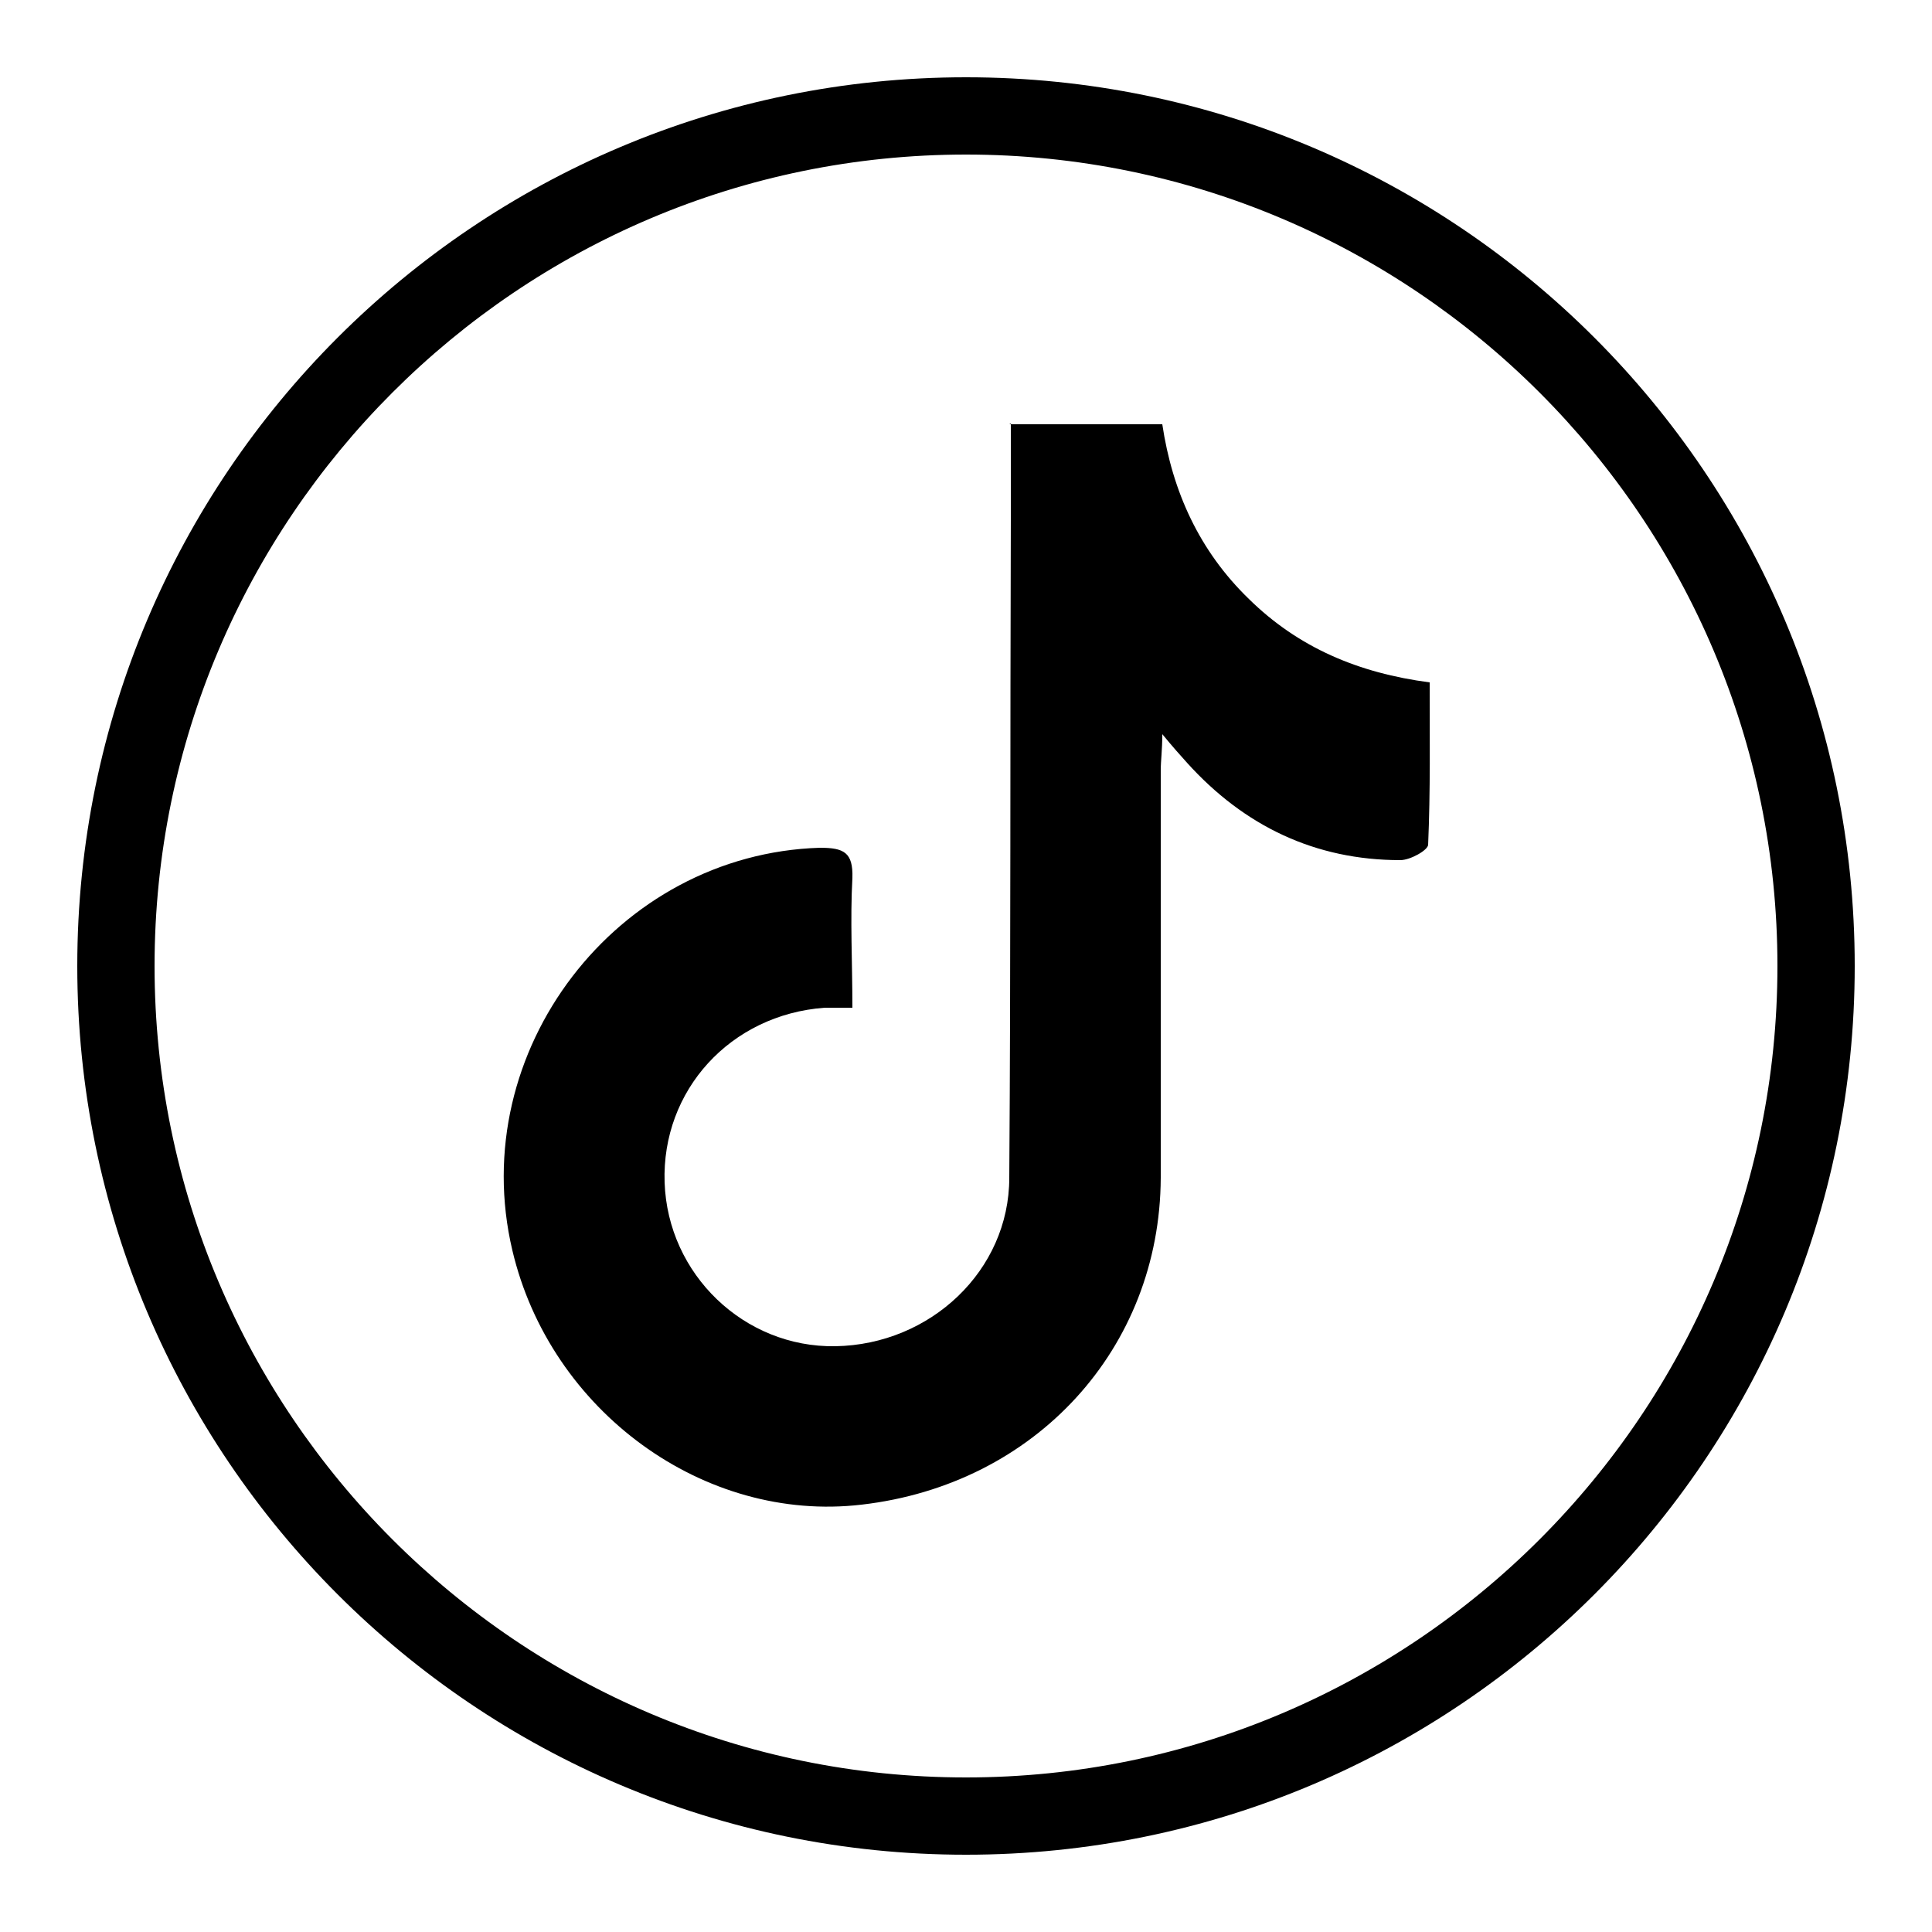
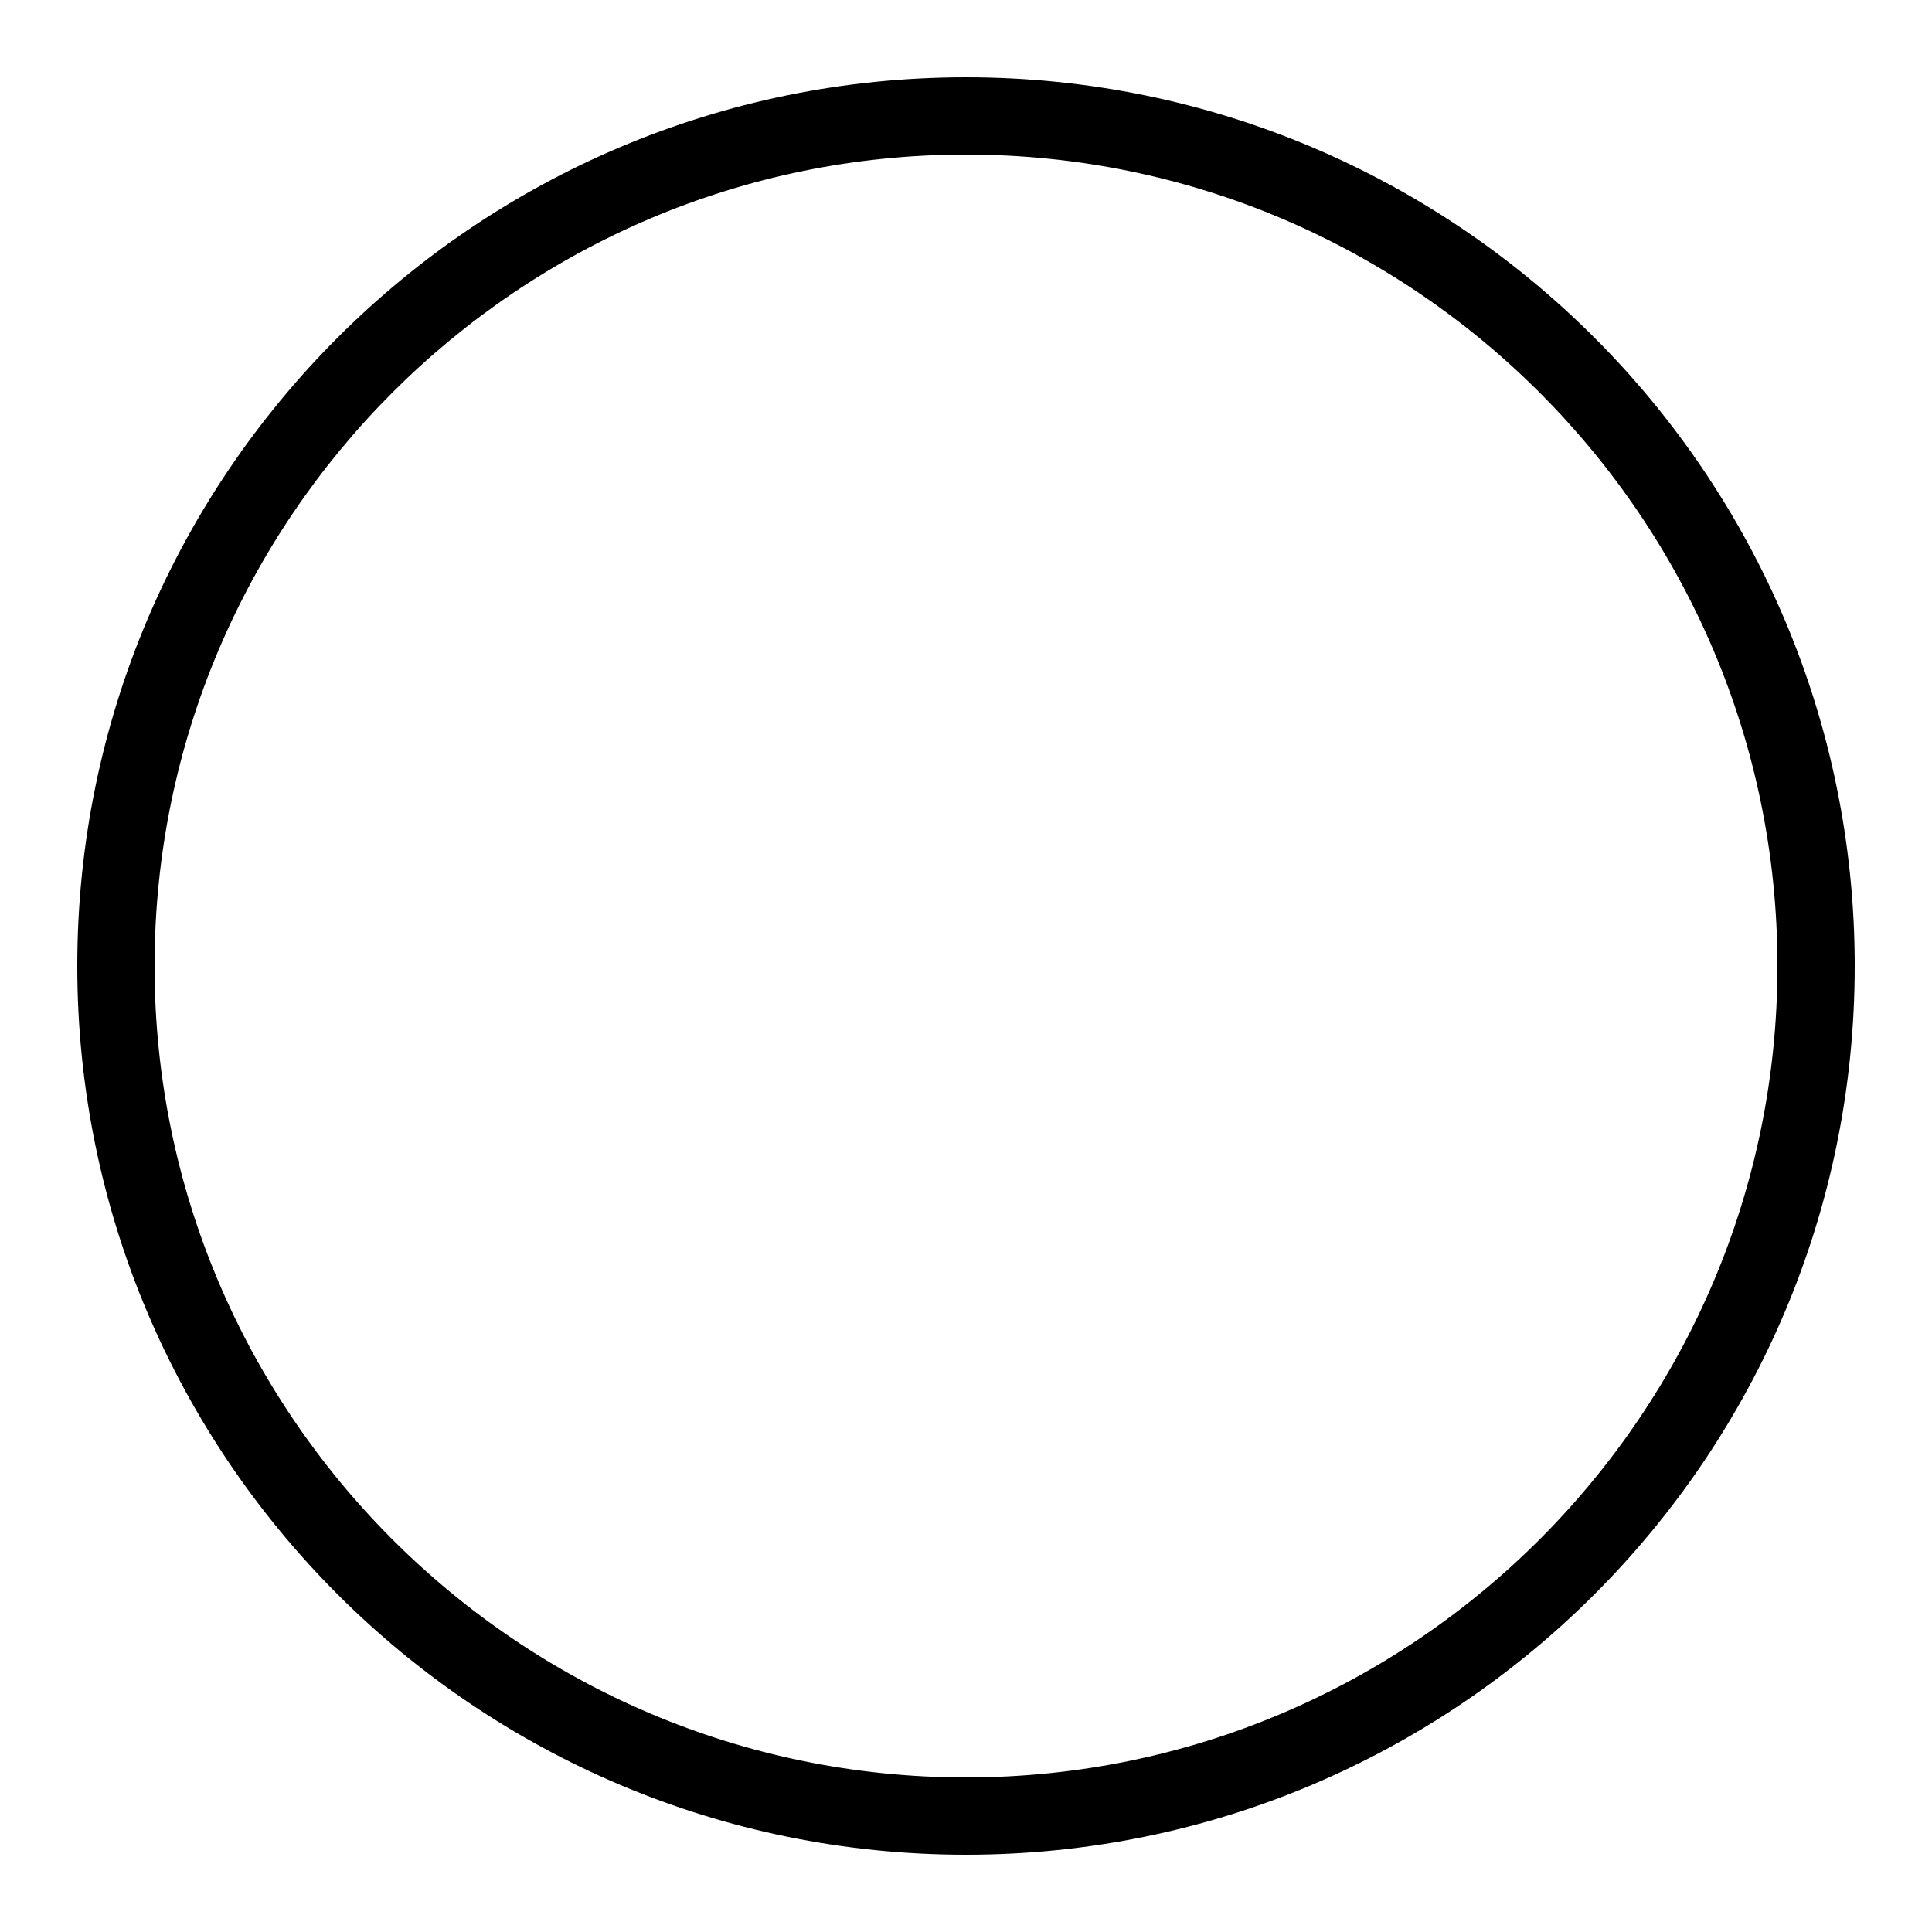
<svg xmlns="http://www.w3.org/2000/svg" id="a" viewBox="0 0 25 25">
  <path d="m12.5,2c5.79,0,10.5,4.71,10.5,10.5s-4.71,10.5-10.5,10.5S2,18.29,2,12.5,6.71,2,12.5,2m0-1C6.15,1,1,6.15,1,12.5s5.15,11.5,11.5,11.5,11.5-5.15,11.5-11.5S18.85,1,12.5,1h0Z" />
-   <path d="m13.06,5.49h1.98c.13.87.48,1.64,1.12,2.26.64.63,1.42.96,2.34,1.08,0,.71.01,1.41-.02,2.1,0,.07-.23.2-.36.2-1.1,0-2.02-.44-2.76-1.26-.09-.1-.18-.2-.32-.37,0,.21-.02.34-.02.47,0,1.76,0,3.51,0,5.27-.01,2.21-1.62,3.97-3.87,4.23-2.04.24-4.03-1.21-4.52-3.29-.61-2.58,1.35-5.13,3.98-5.21.31,0,.43.06.42.39-.03.54,0,1.09,0,1.68-.14,0-.25,0-.36,0-1.22.09-2.11,1.07-2.07,2.26.04,1.19,1.03,2.14,2.21,2.12,1.23-.02,2.25-.98,2.25-2.18.02-2.84.01-5.67.02-8.51,0-.4,0-.81,0-1.25Z" />
</svg>